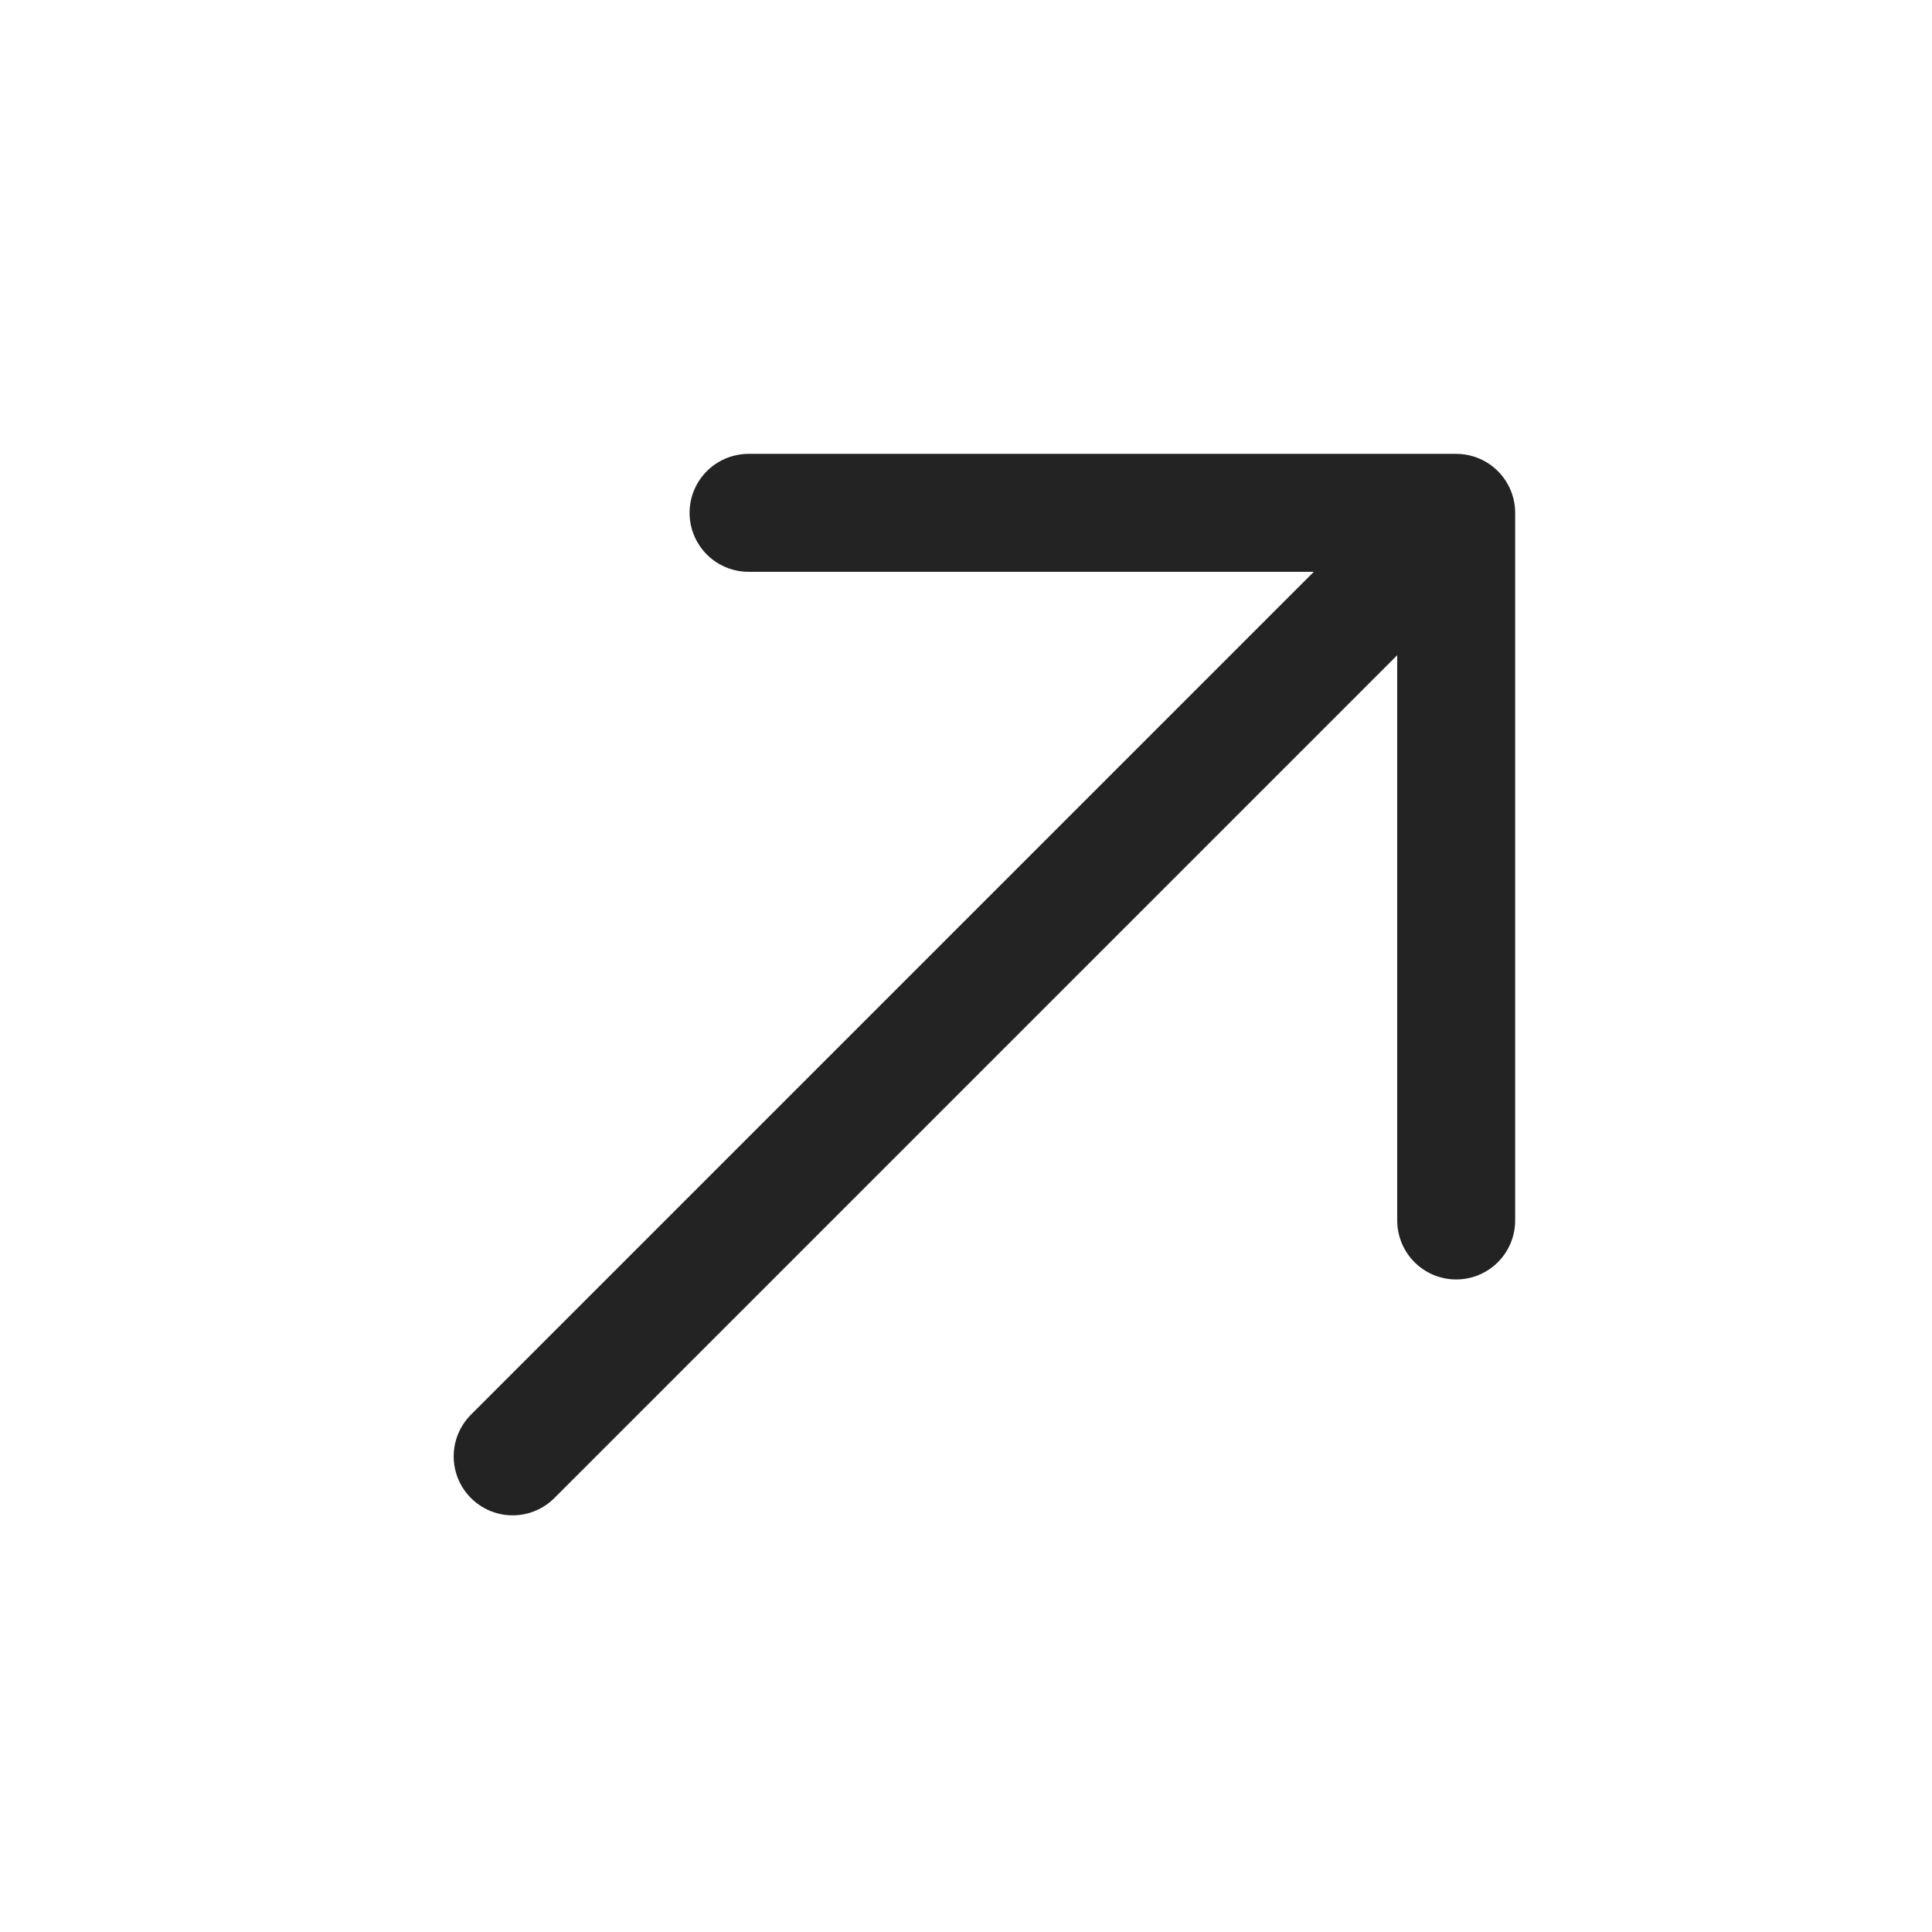
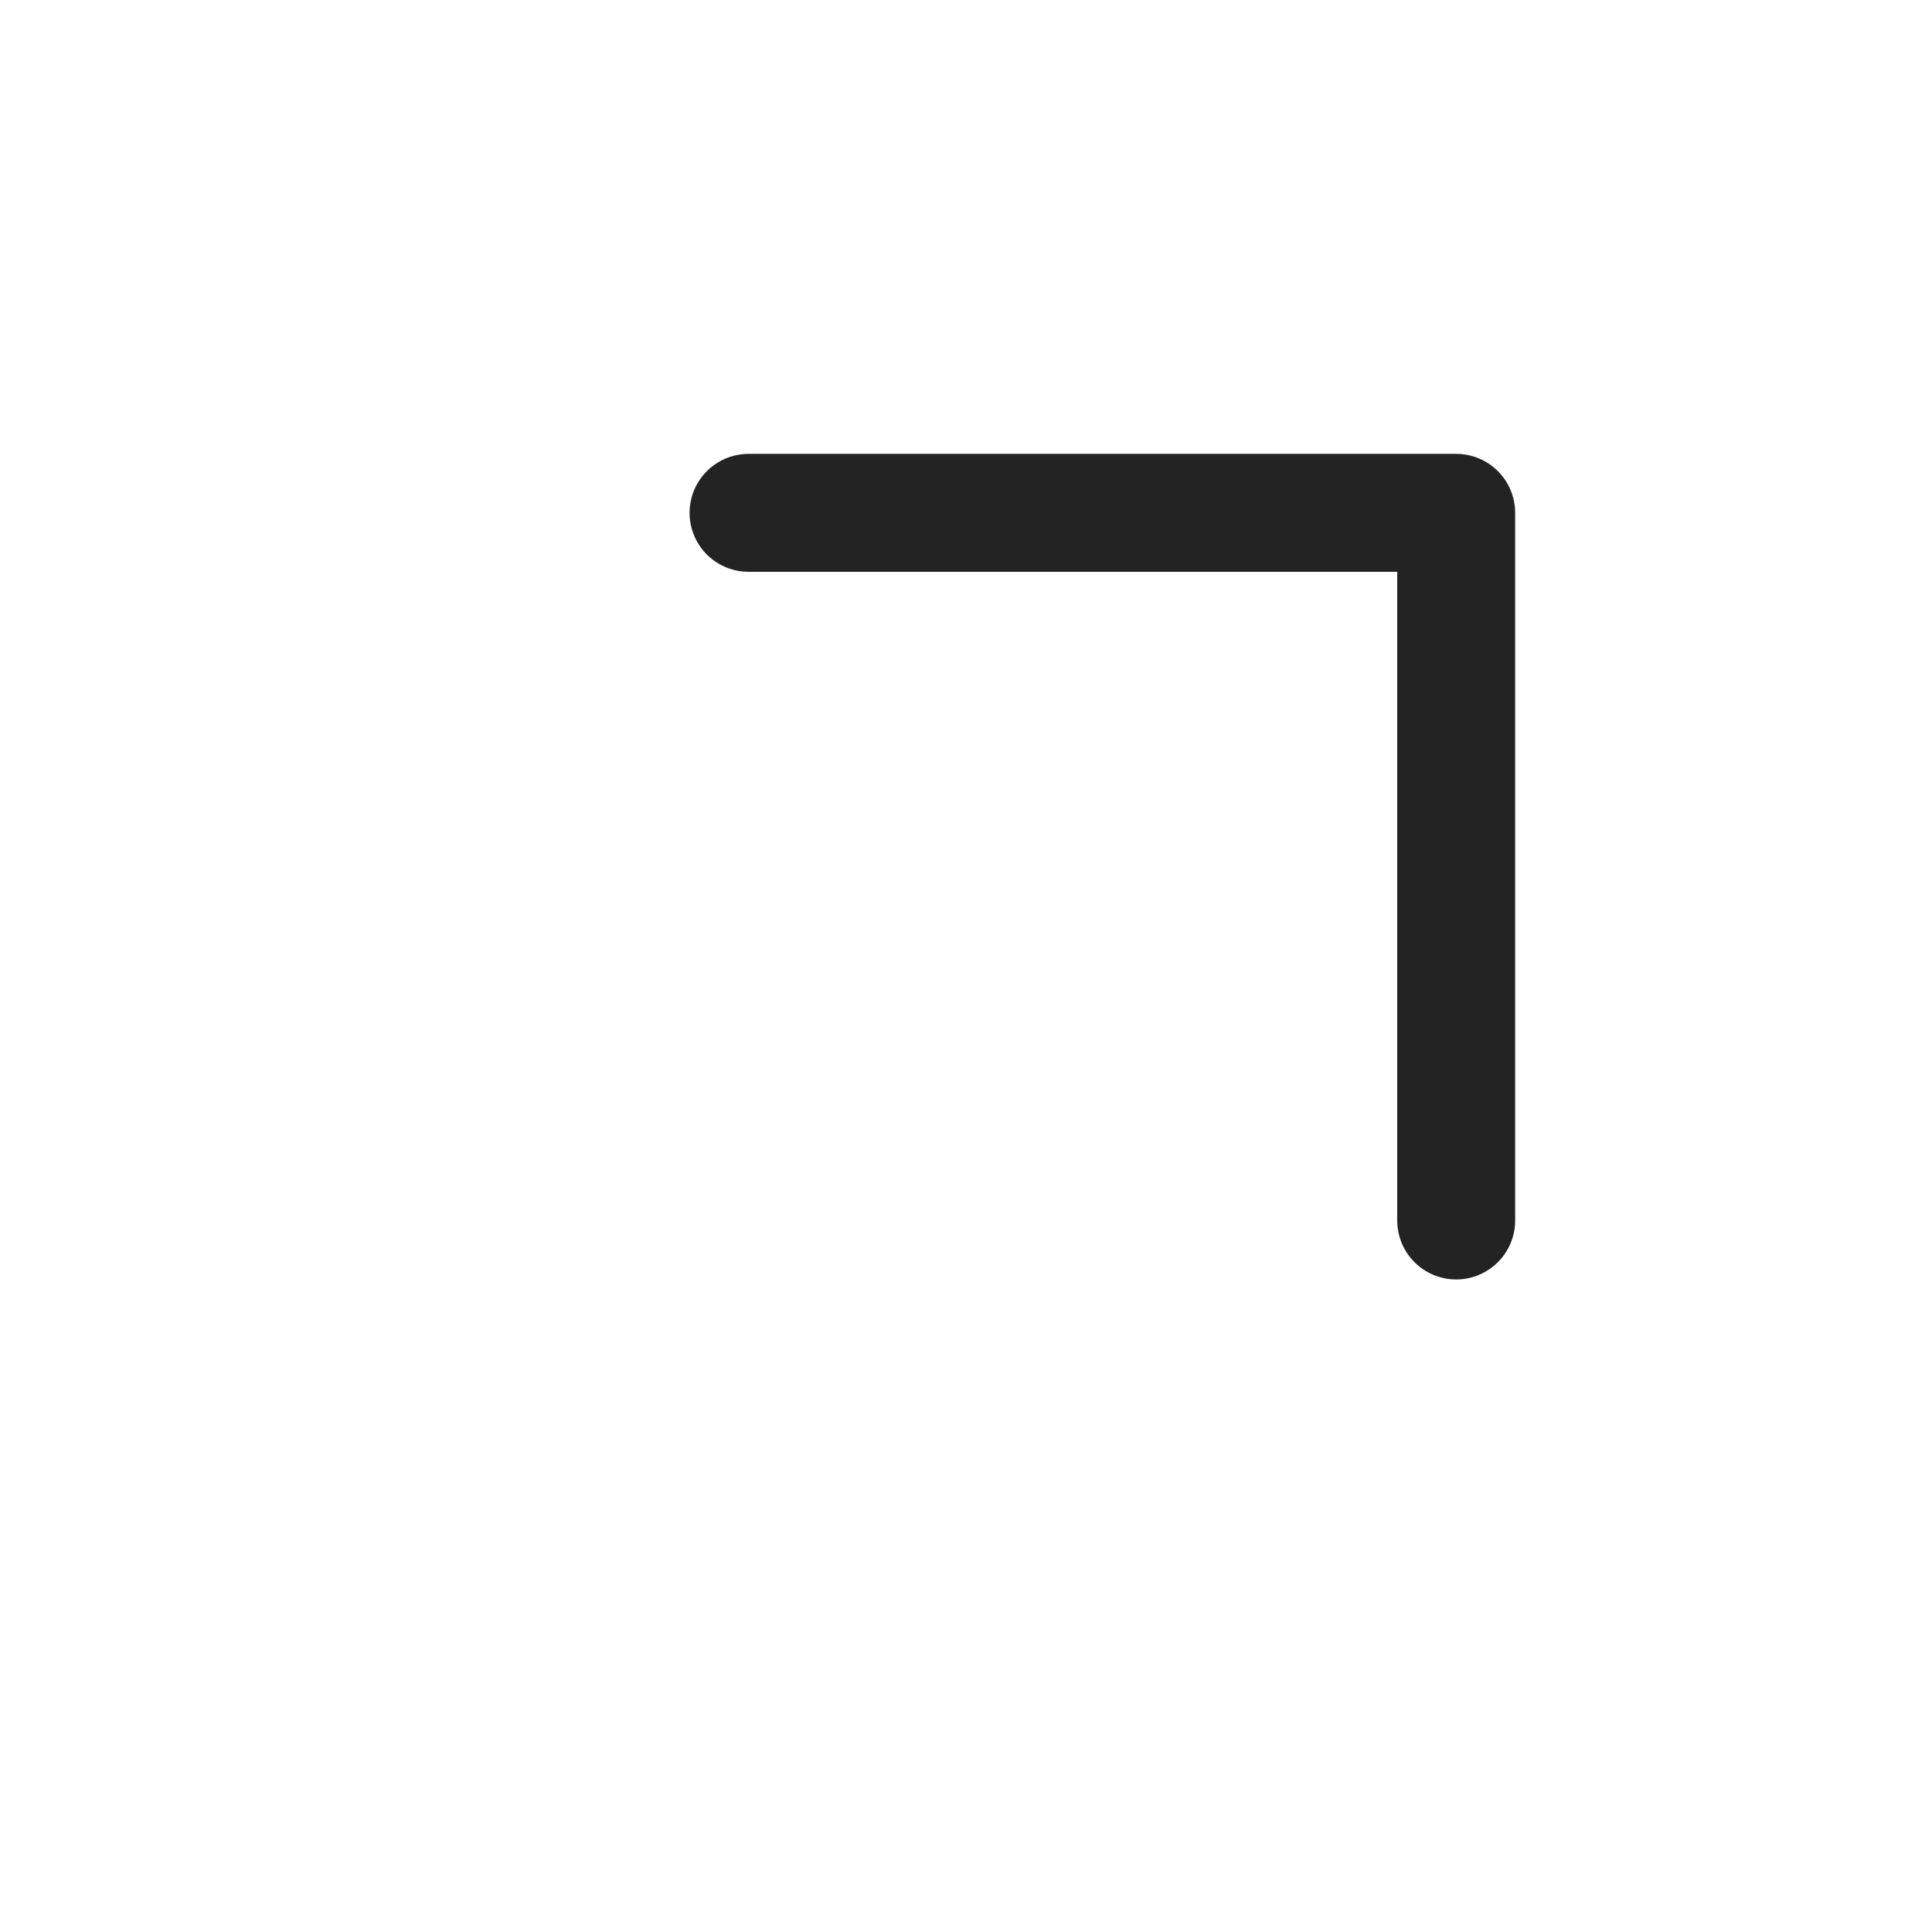
<svg xmlns="http://www.w3.org/2000/svg" width="43" height="43" viewBox="0 0 43 43" fill="none">
-   <path d="M11.41 32.414L32.41 11.414M32.41 11.414H16.66M32.41 11.414V27.164" stroke="#232323" stroke-width="2.625" stroke-linecap="round" stroke-linejoin="round" />
+   <path d="M11.41 32.414M32.41 11.414H16.66M32.41 11.414V27.164" stroke="#232323" stroke-width="2.625" stroke-linecap="round" stroke-linejoin="round" />
</svg>